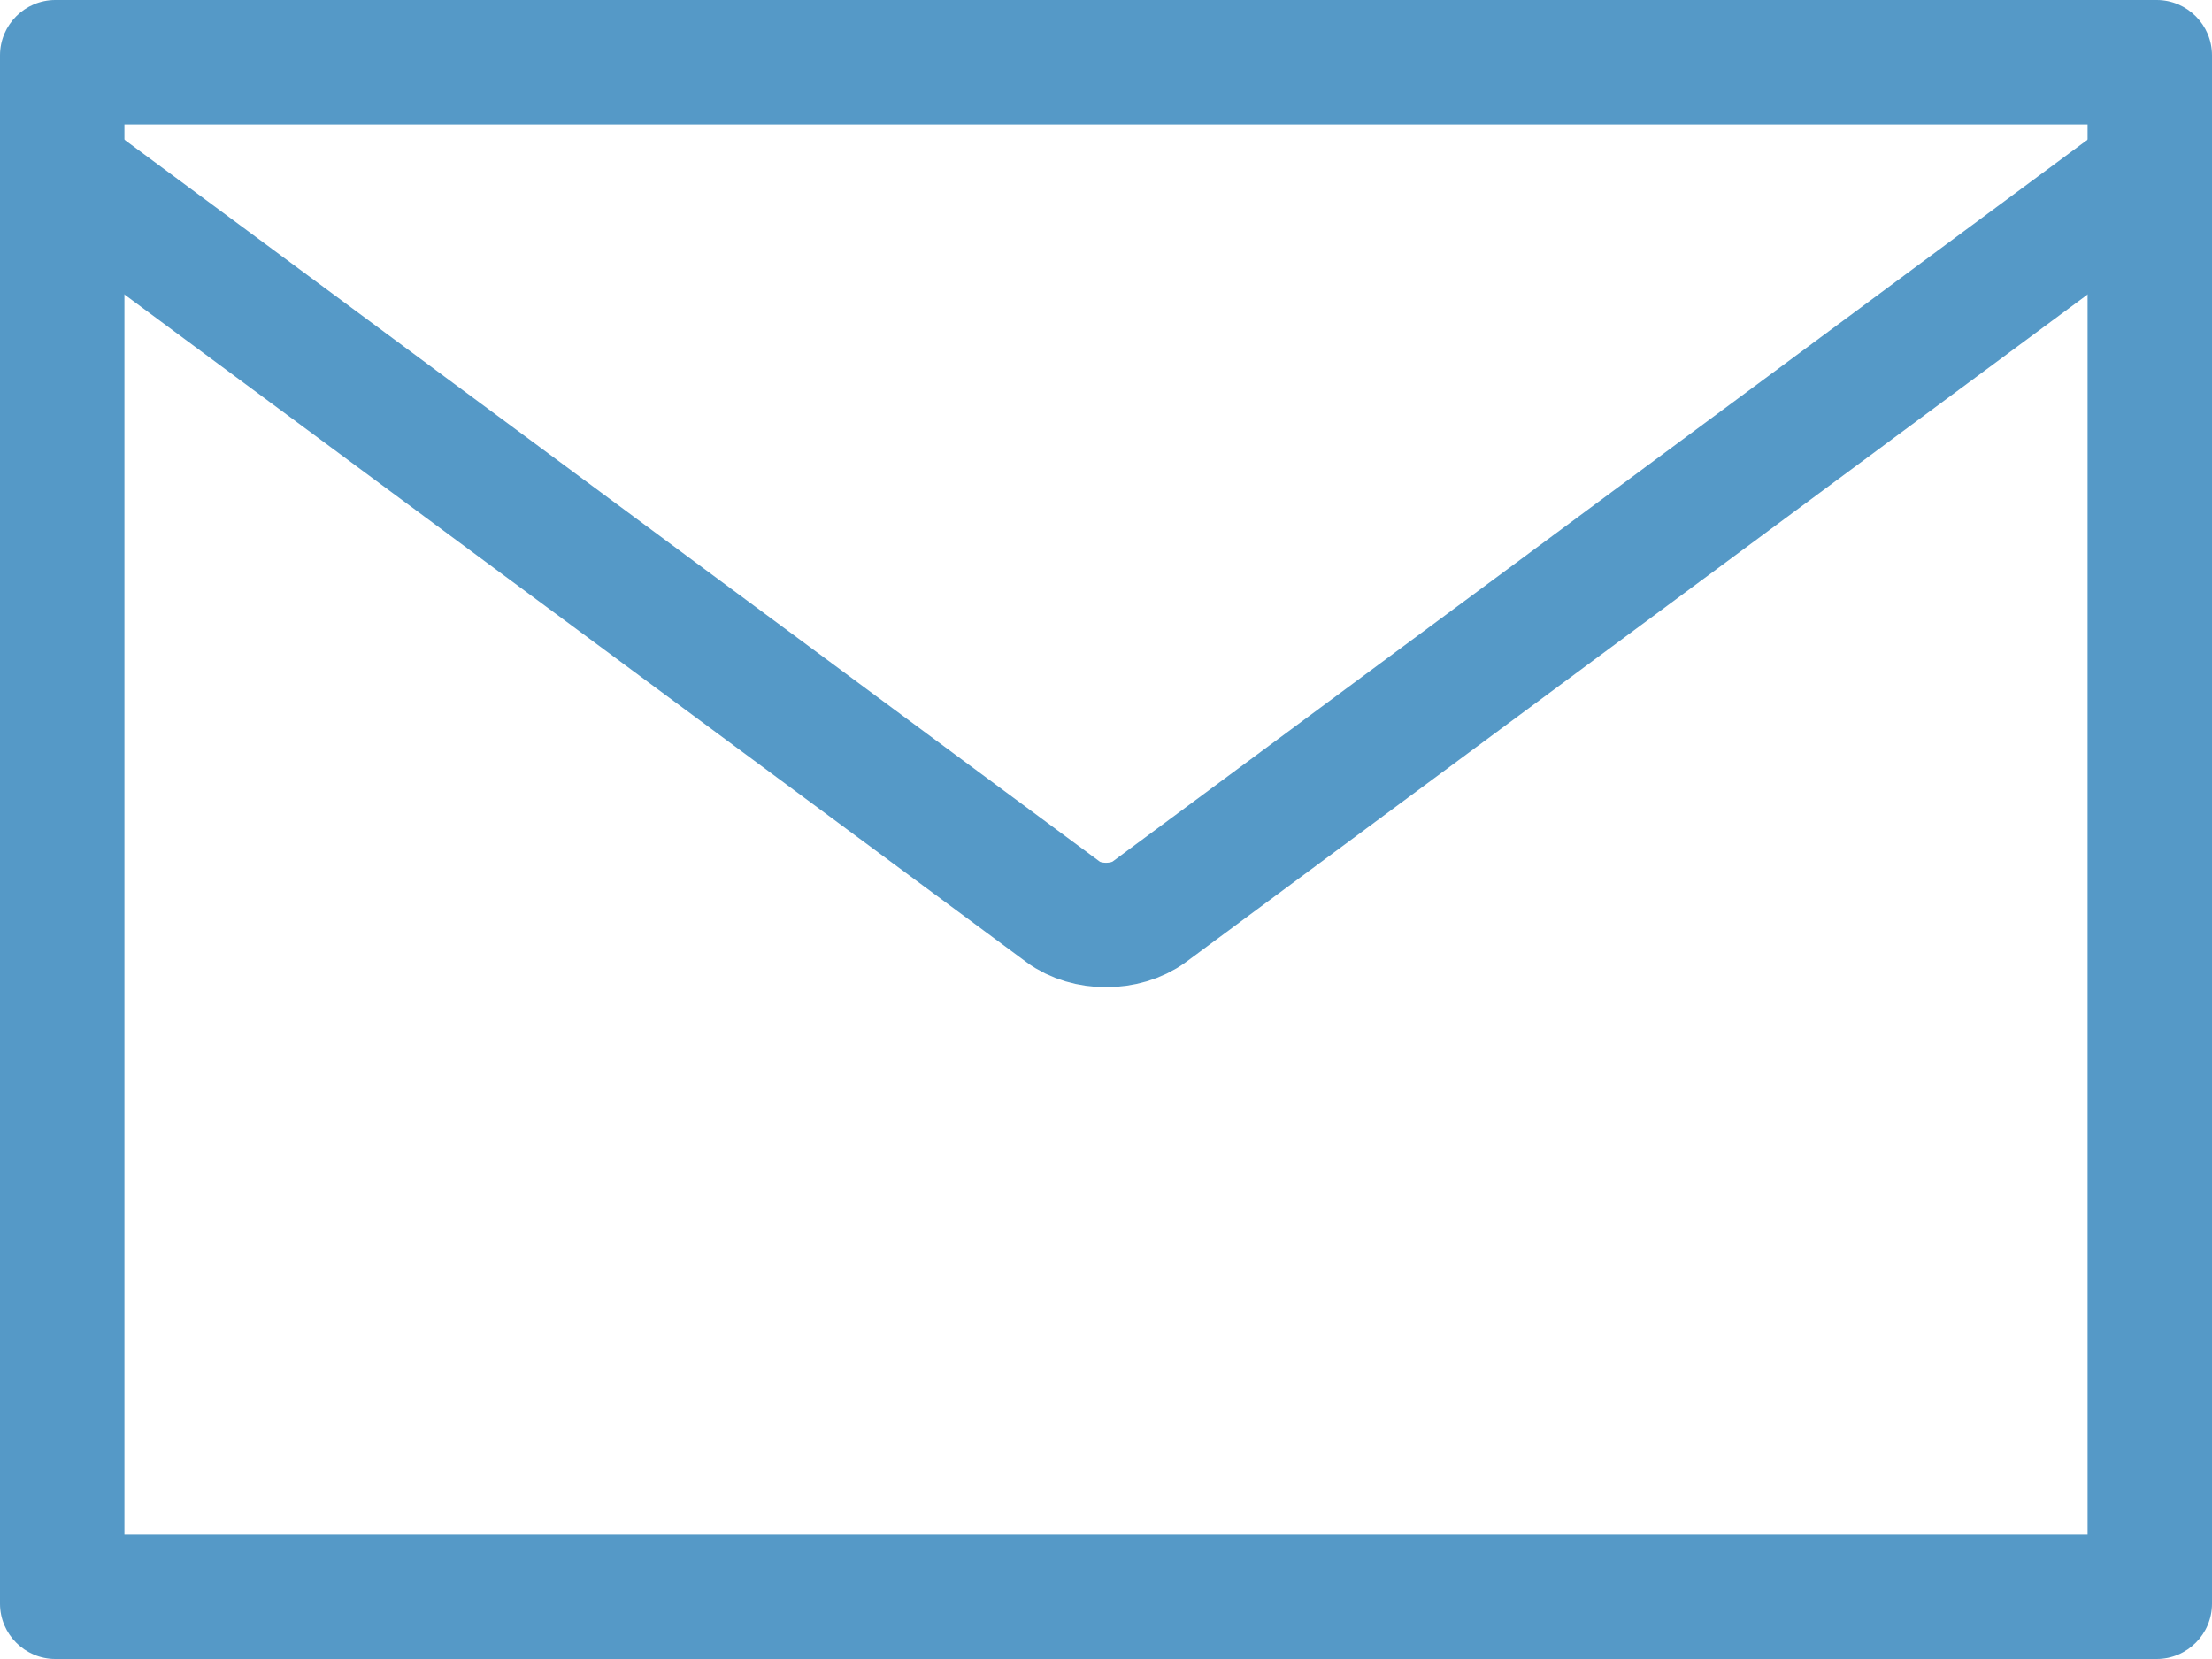
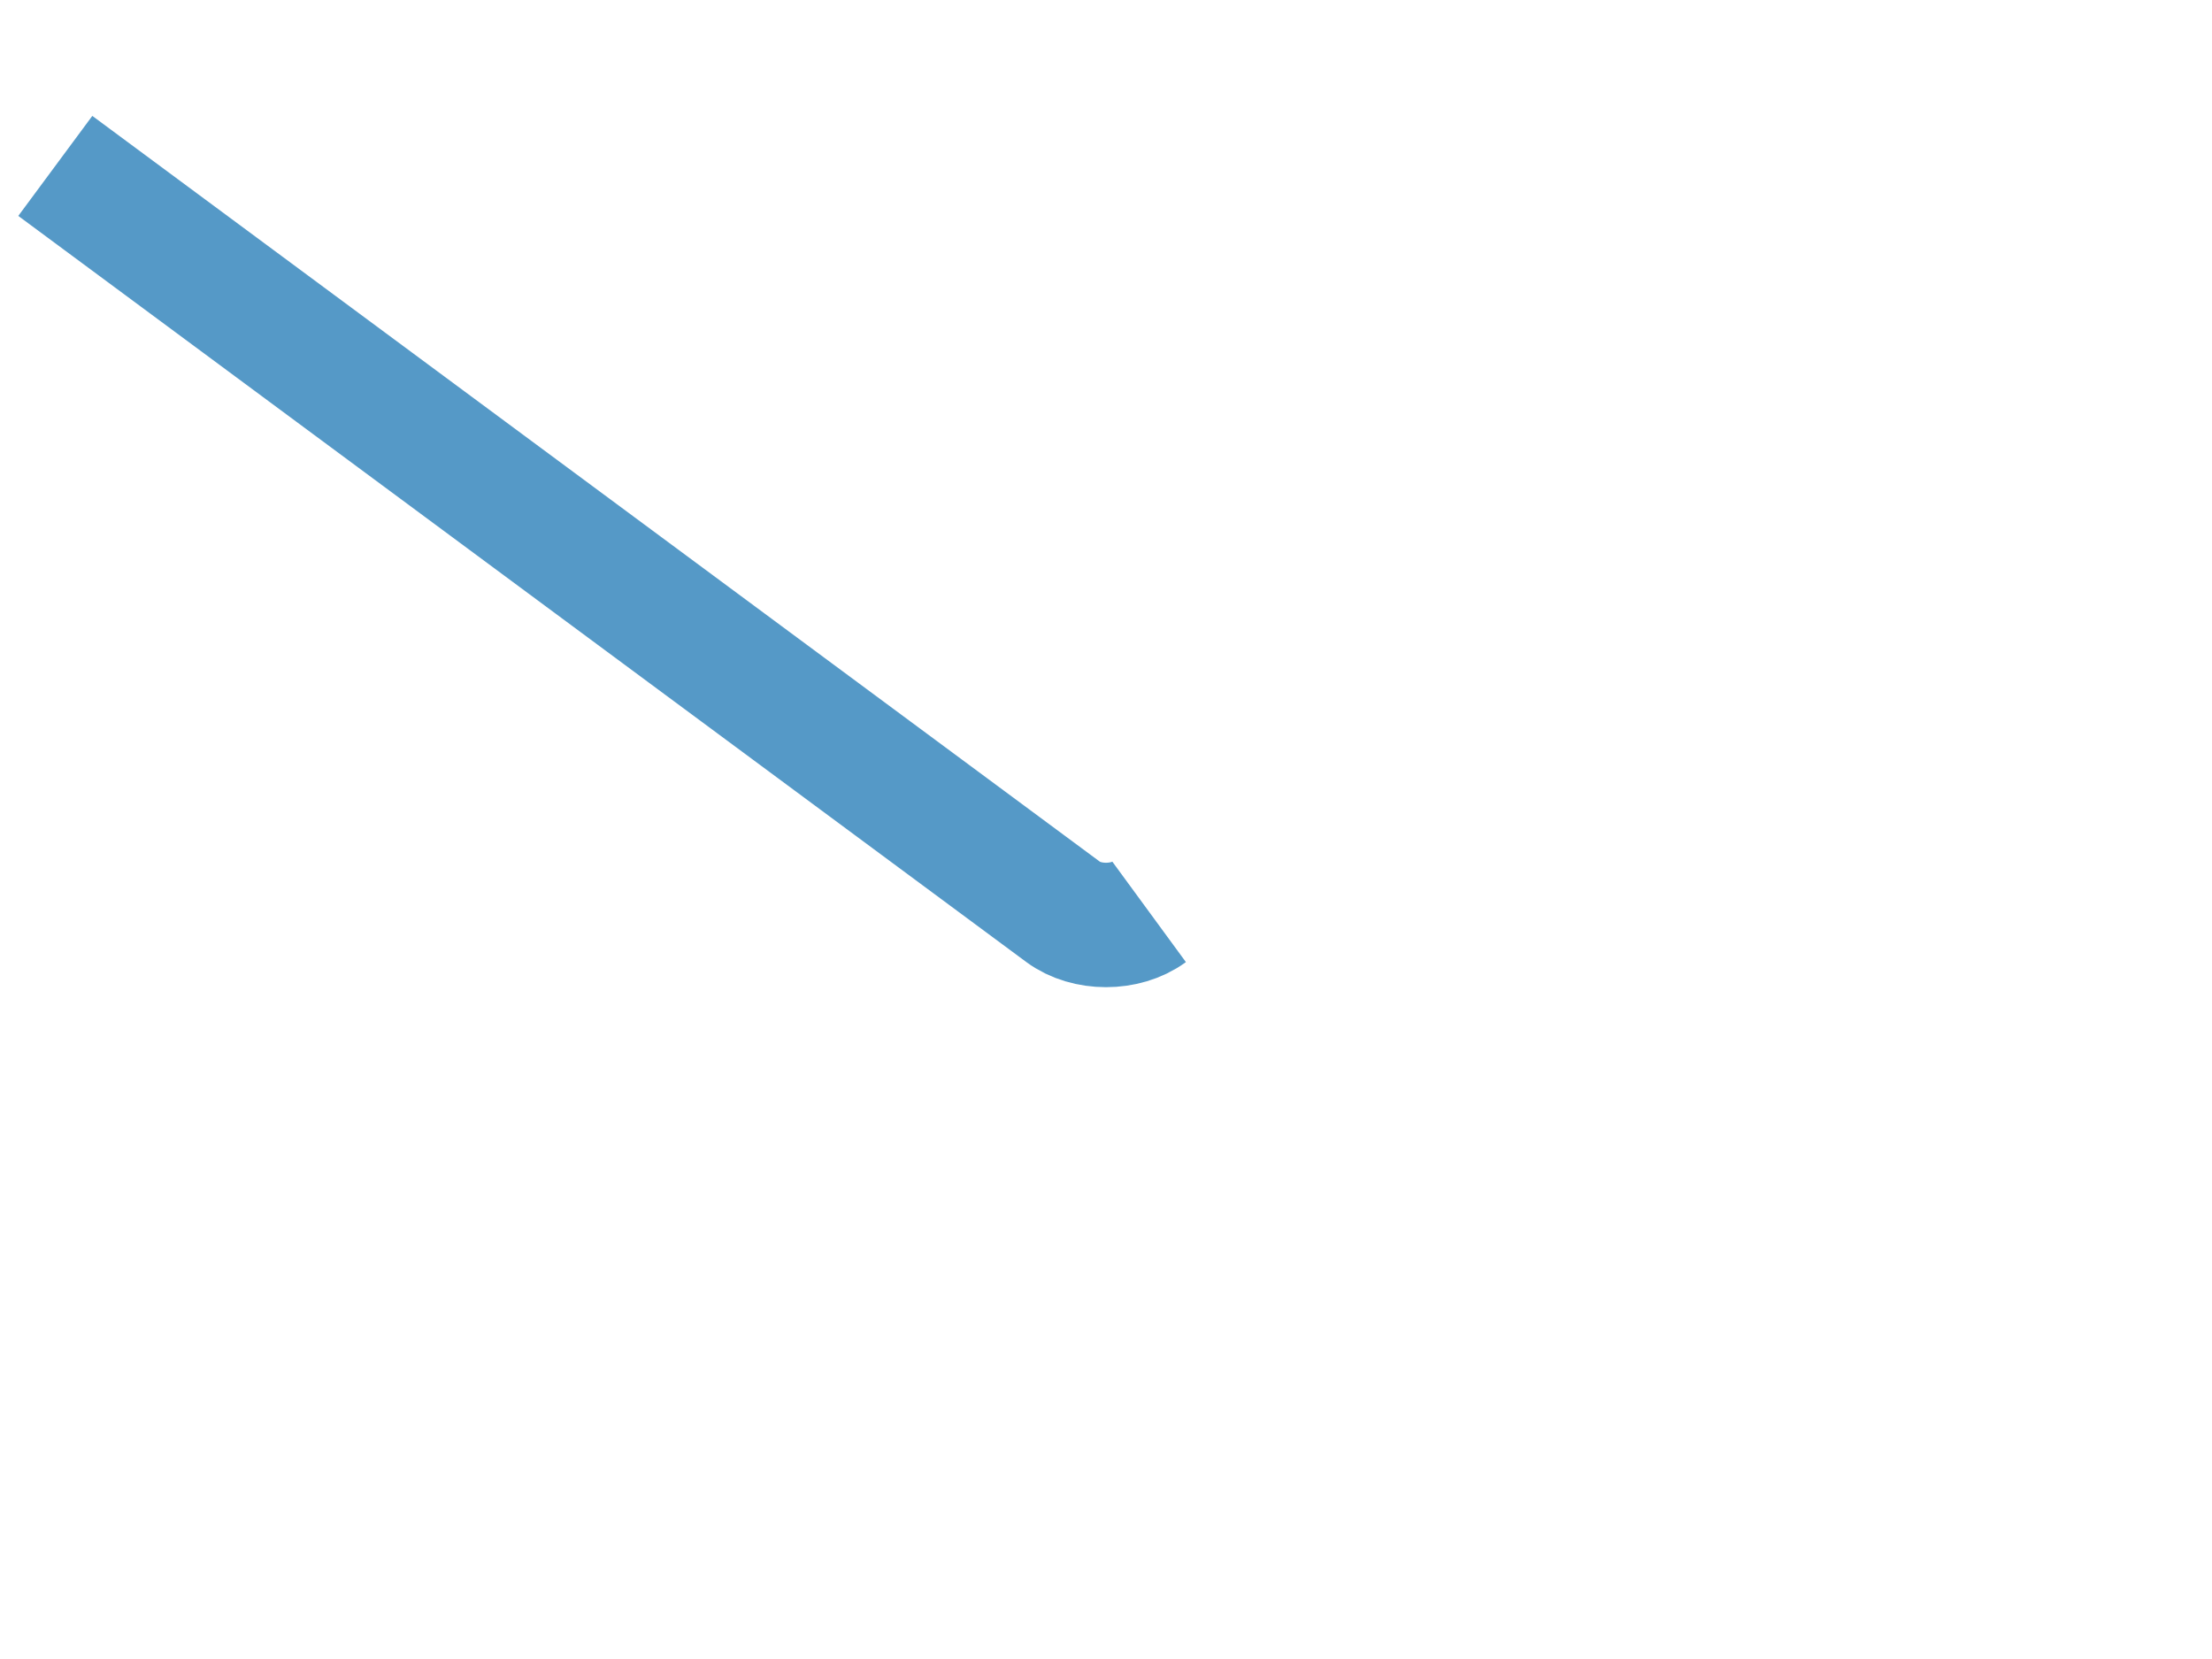
<svg xmlns="http://www.w3.org/2000/svg" id="_レイヤー_2" data-name="レイヤー 2" viewBox="0 0 80 60">
  <defs>
    <style>
      .cls-1 {
        fill: #5599c7;
        stroke-width: 0px;
      }

      .cls-2 {
        fill: none;
        stroke: #5599c7;
        stroke-miterlimit: 10;
        stroke-width: 4.5px;
      }
    </style>
  </defs>
  <g id="_レイヤー_1-2" data-name="レイヤー 1">
    <g>
-       <path class="cls-1" d="M75.5,4.5v51H4.5V4.5h71M78,0H2C.9,0,0,.9,0,2v56c0,1.1.9,2,2,2h76c1.1,0,2-.9,2-2V2c0-1.1-.9-2-2-2h0Z" />
-       <path class="cls-2" d="M2,6l36.45,26.98c.85.63,2.25.63,3.11,0L78,6" />
+       <path class="cls-2" d="M2,6l36.45,26.98c.85.63,2.25.63,3.11,0" />
    </g>
  </g>
</svg>